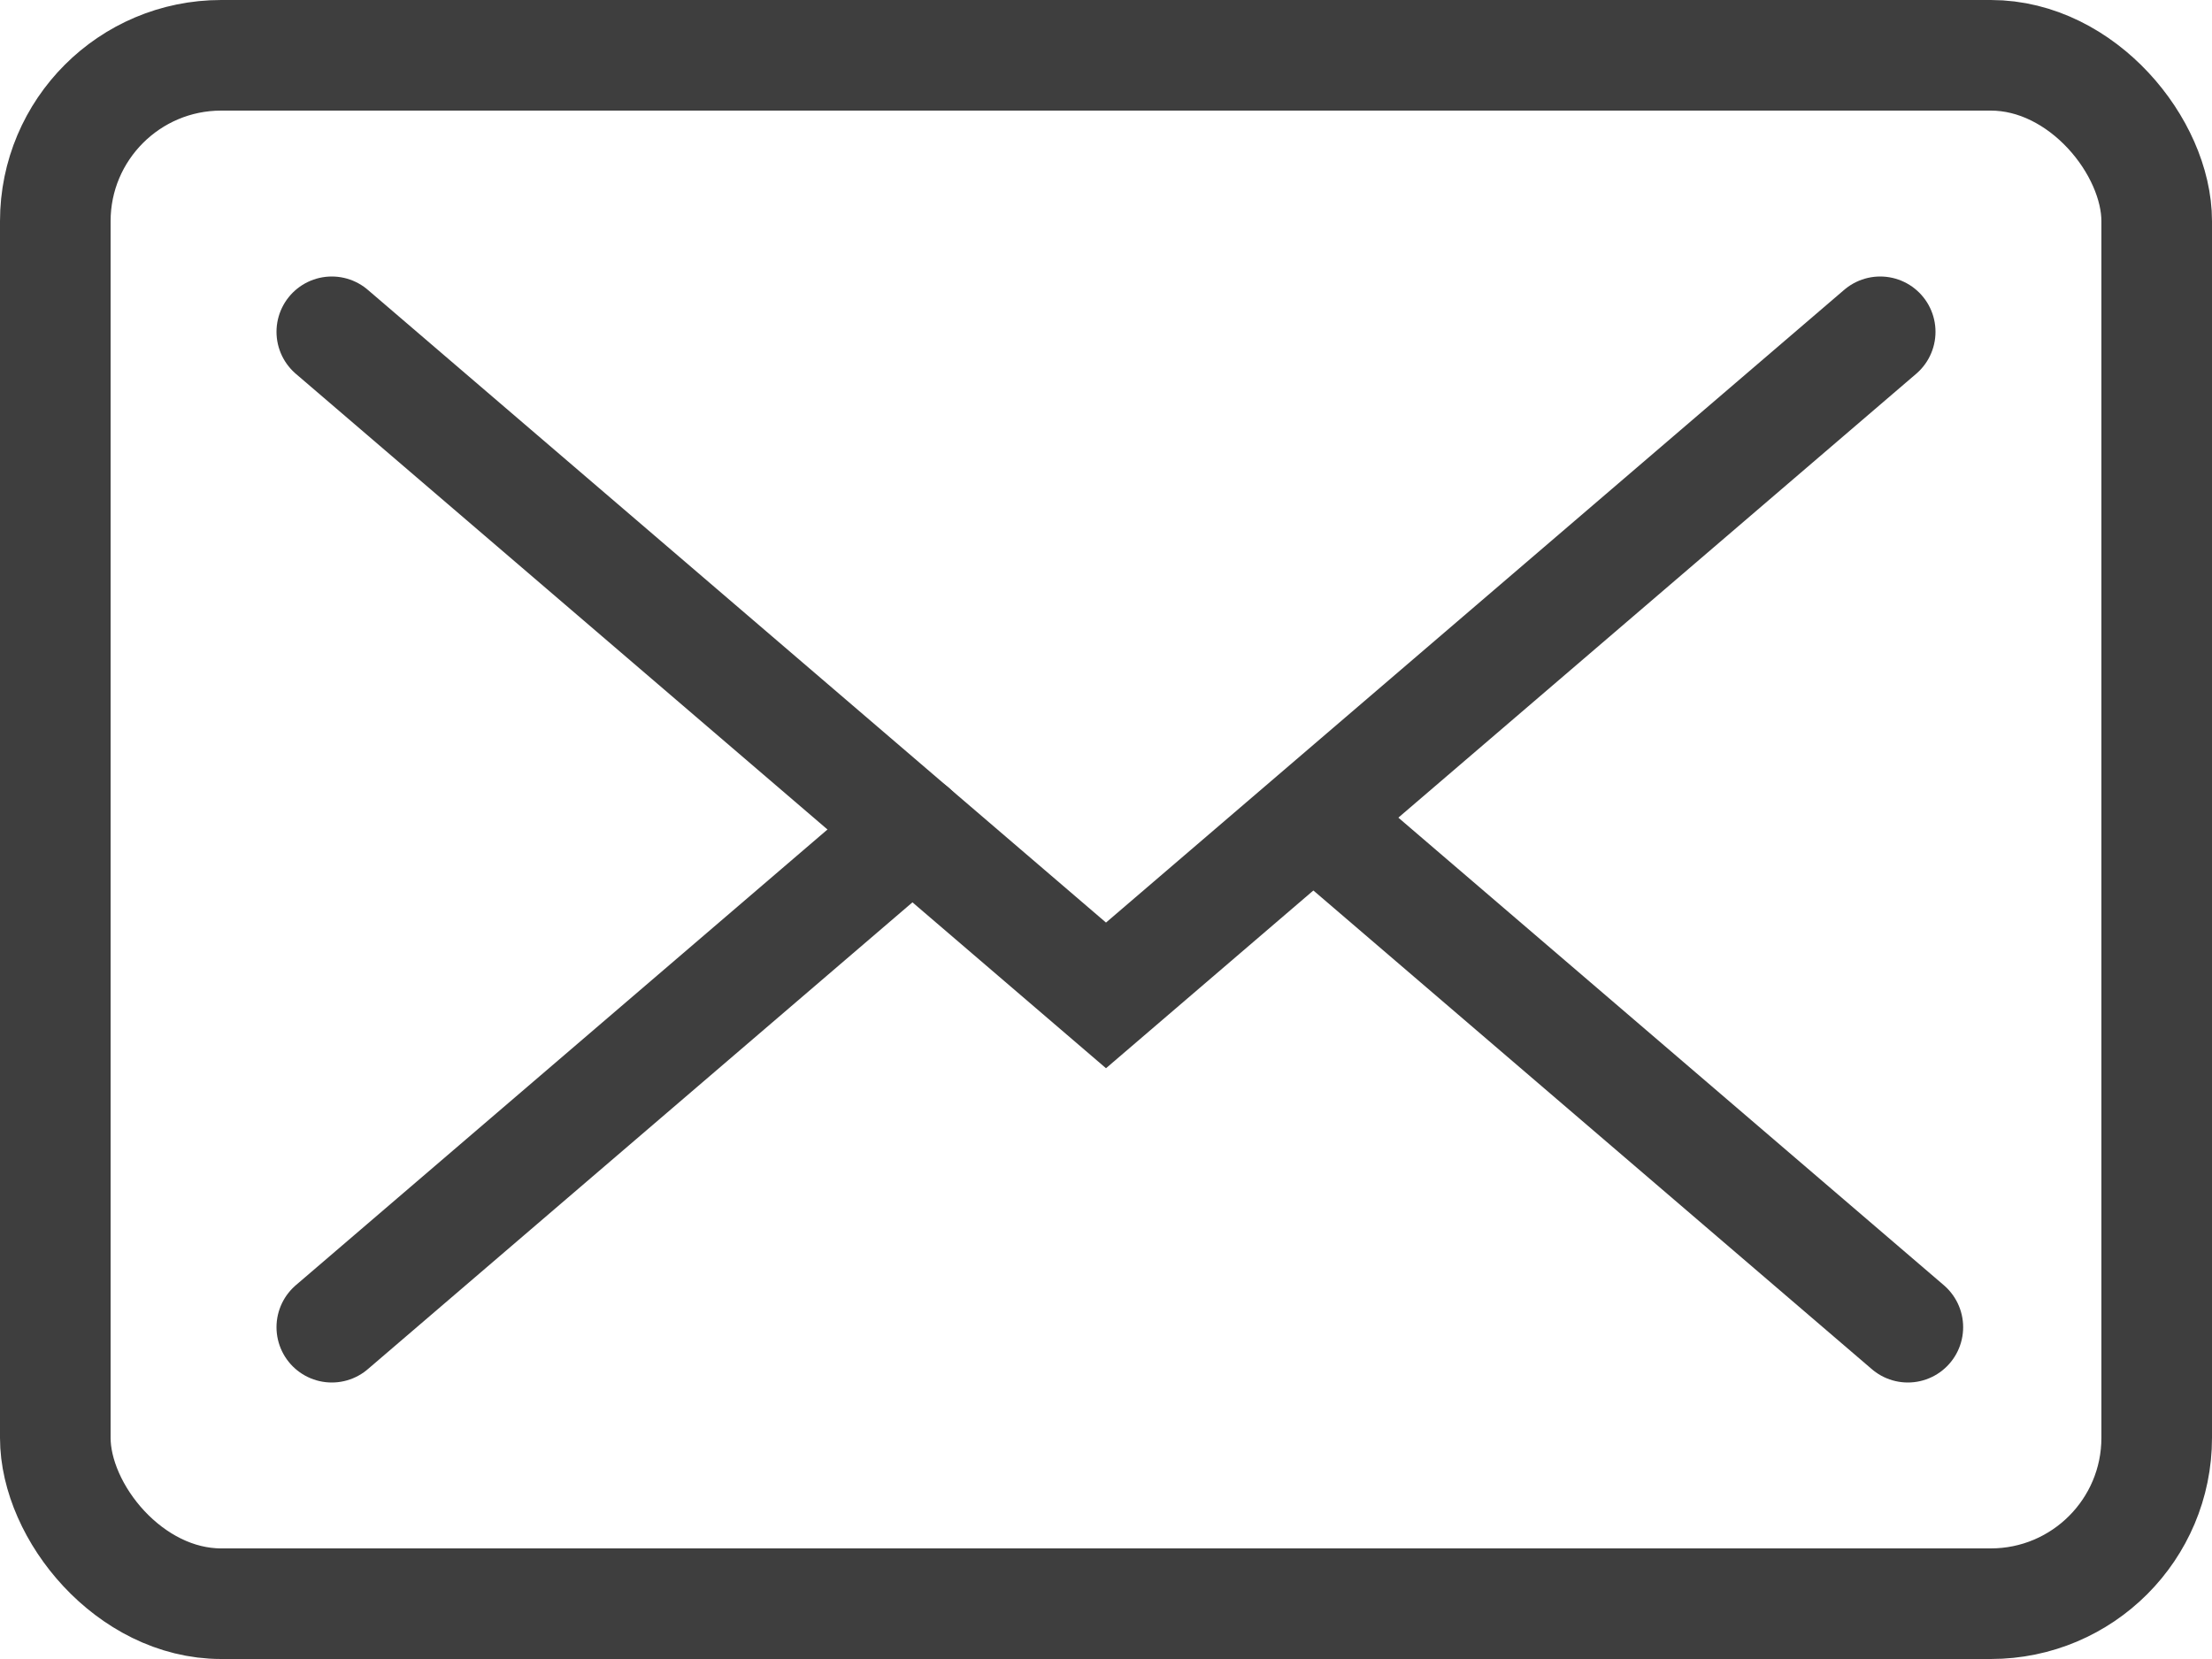
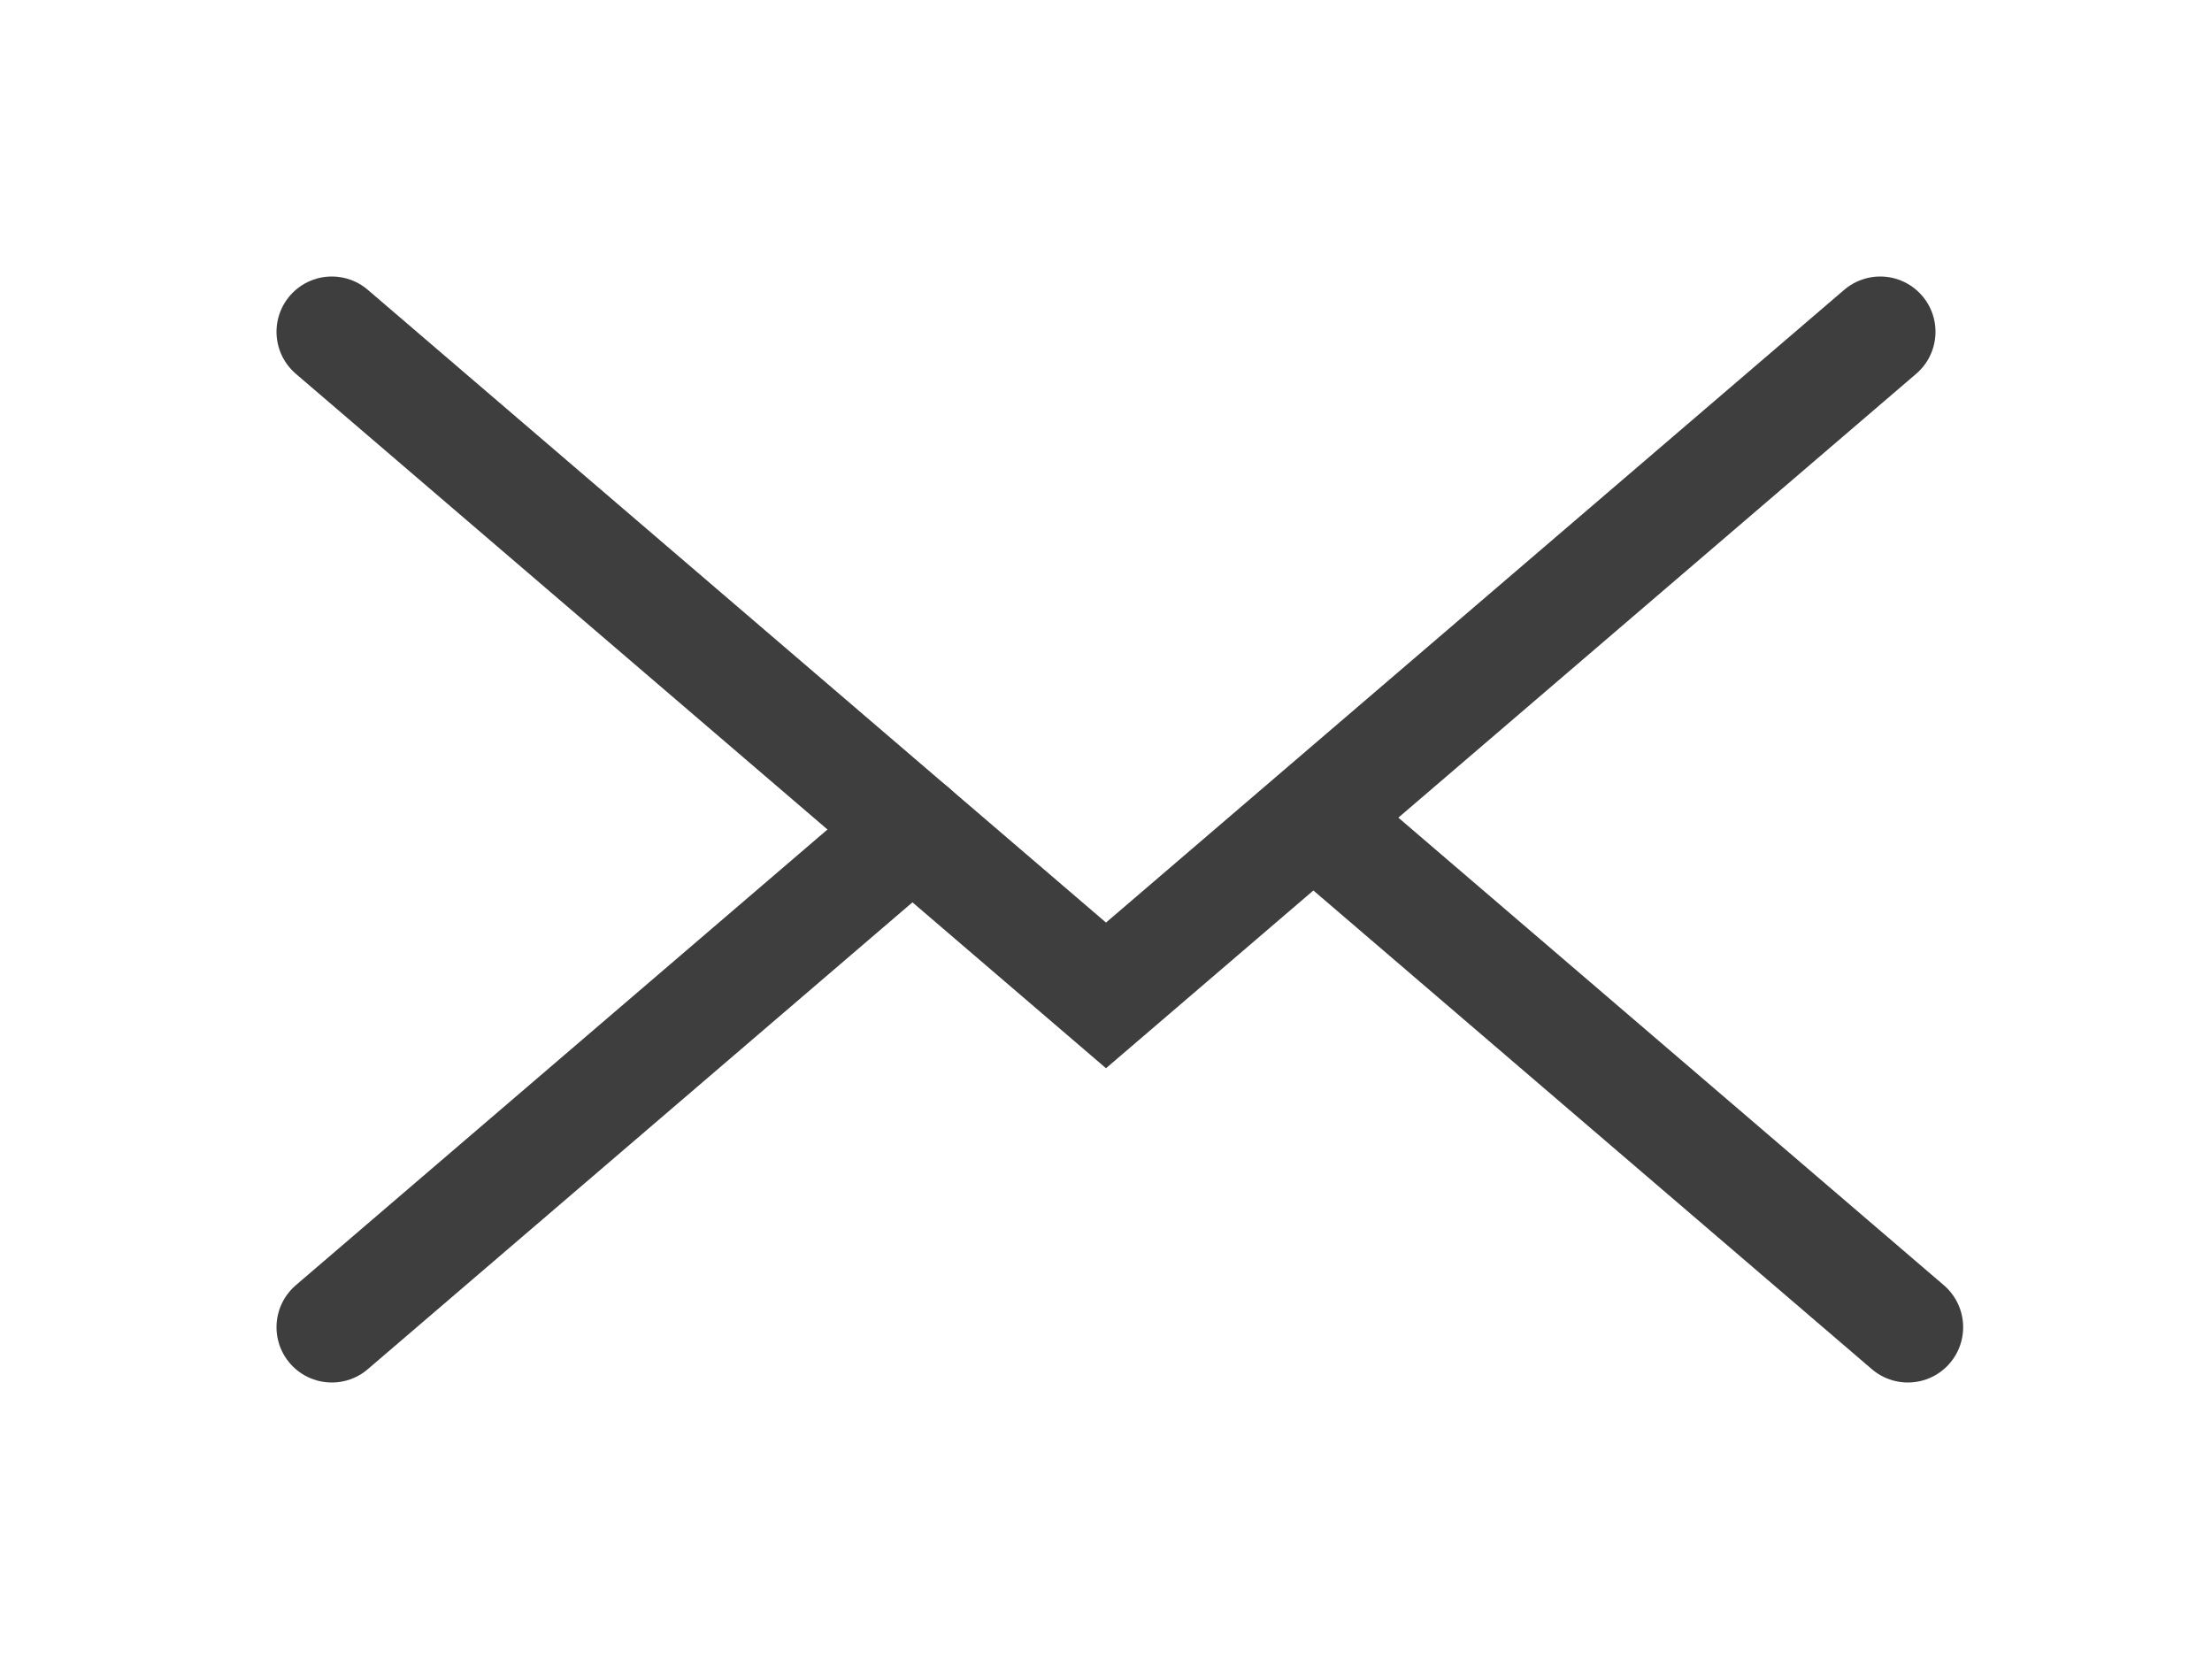
<svg xmlns="http://www.w3.org/2000/svg" width="20" height="15" viewBox="0 0 20 15" fill="none">
-   <rect x="0.5" y="0.5" width="19" height="14" rx="1.5" stroke="#3E3E3E" />
  <path d="M3 3L10 9L17 3" stroke="#3E3E3E" stroke-linecap="round" />
  <path d="M3 12L8.25 7.5" stroke="#3E3E3E" stroke-linecap="round" />
  <path d="M17.25 12L12 7.5" stroke="#3E3E3E" stroke-linecap="round" />
</svg>